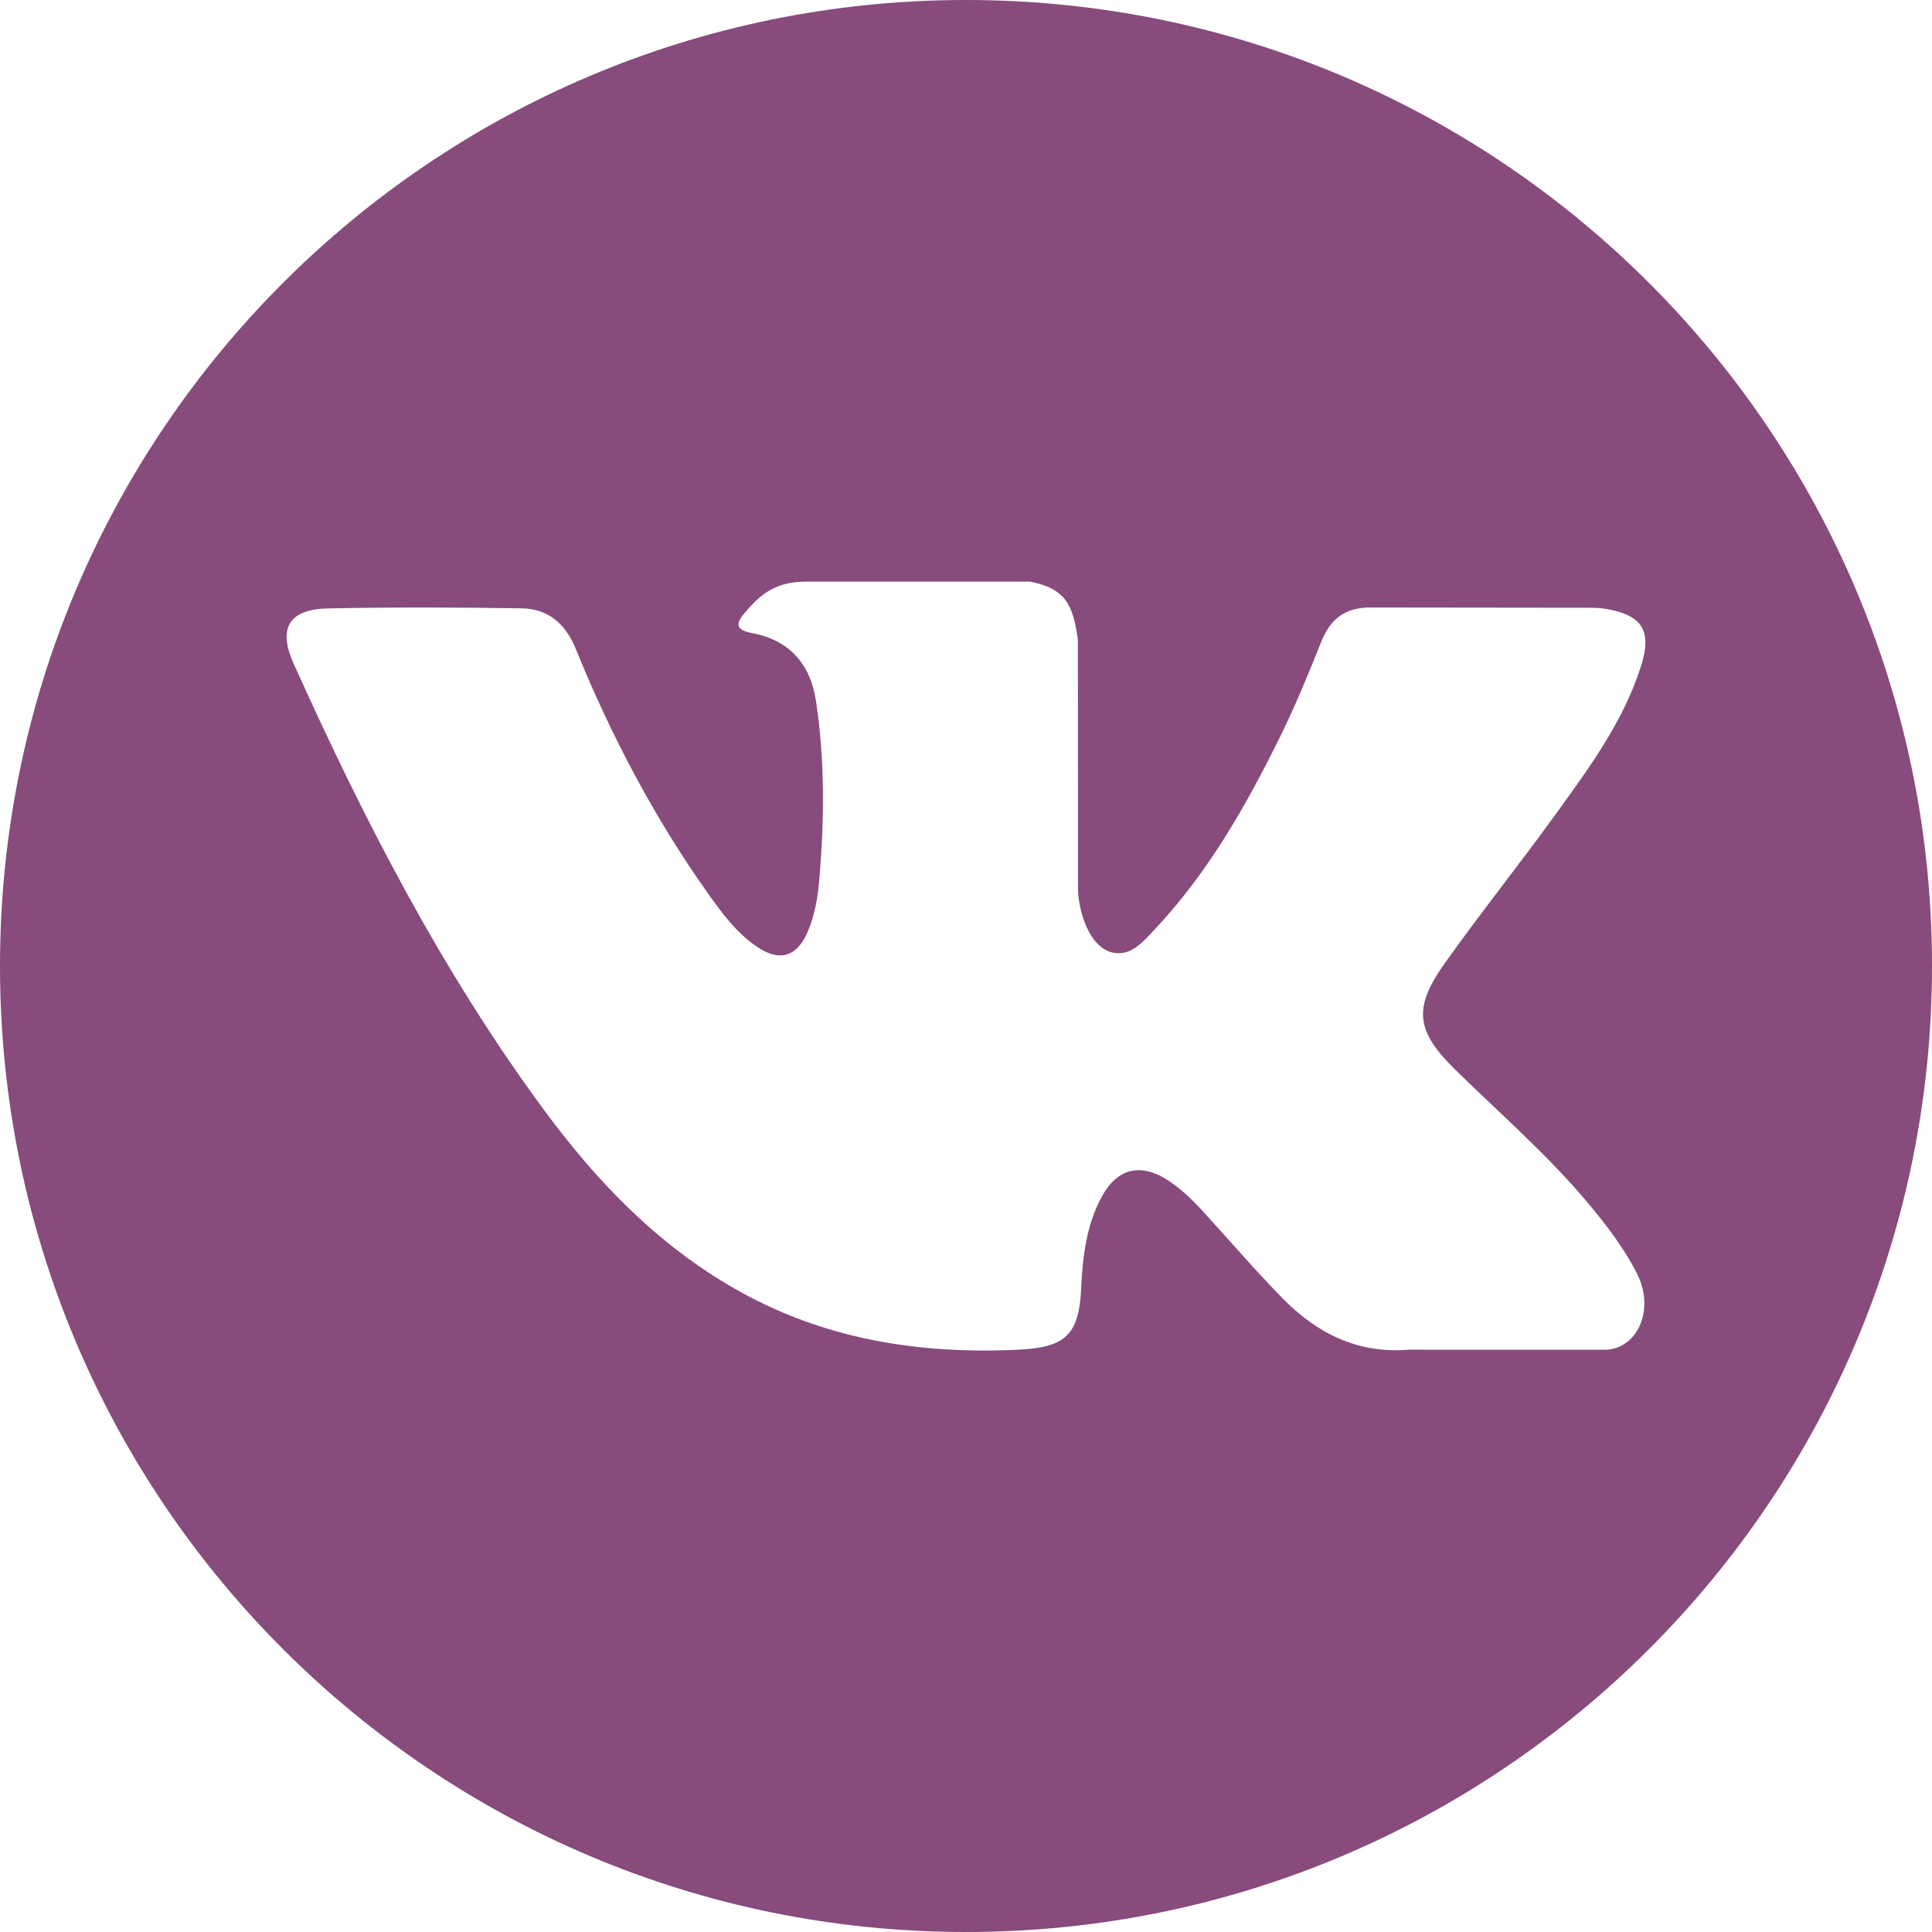
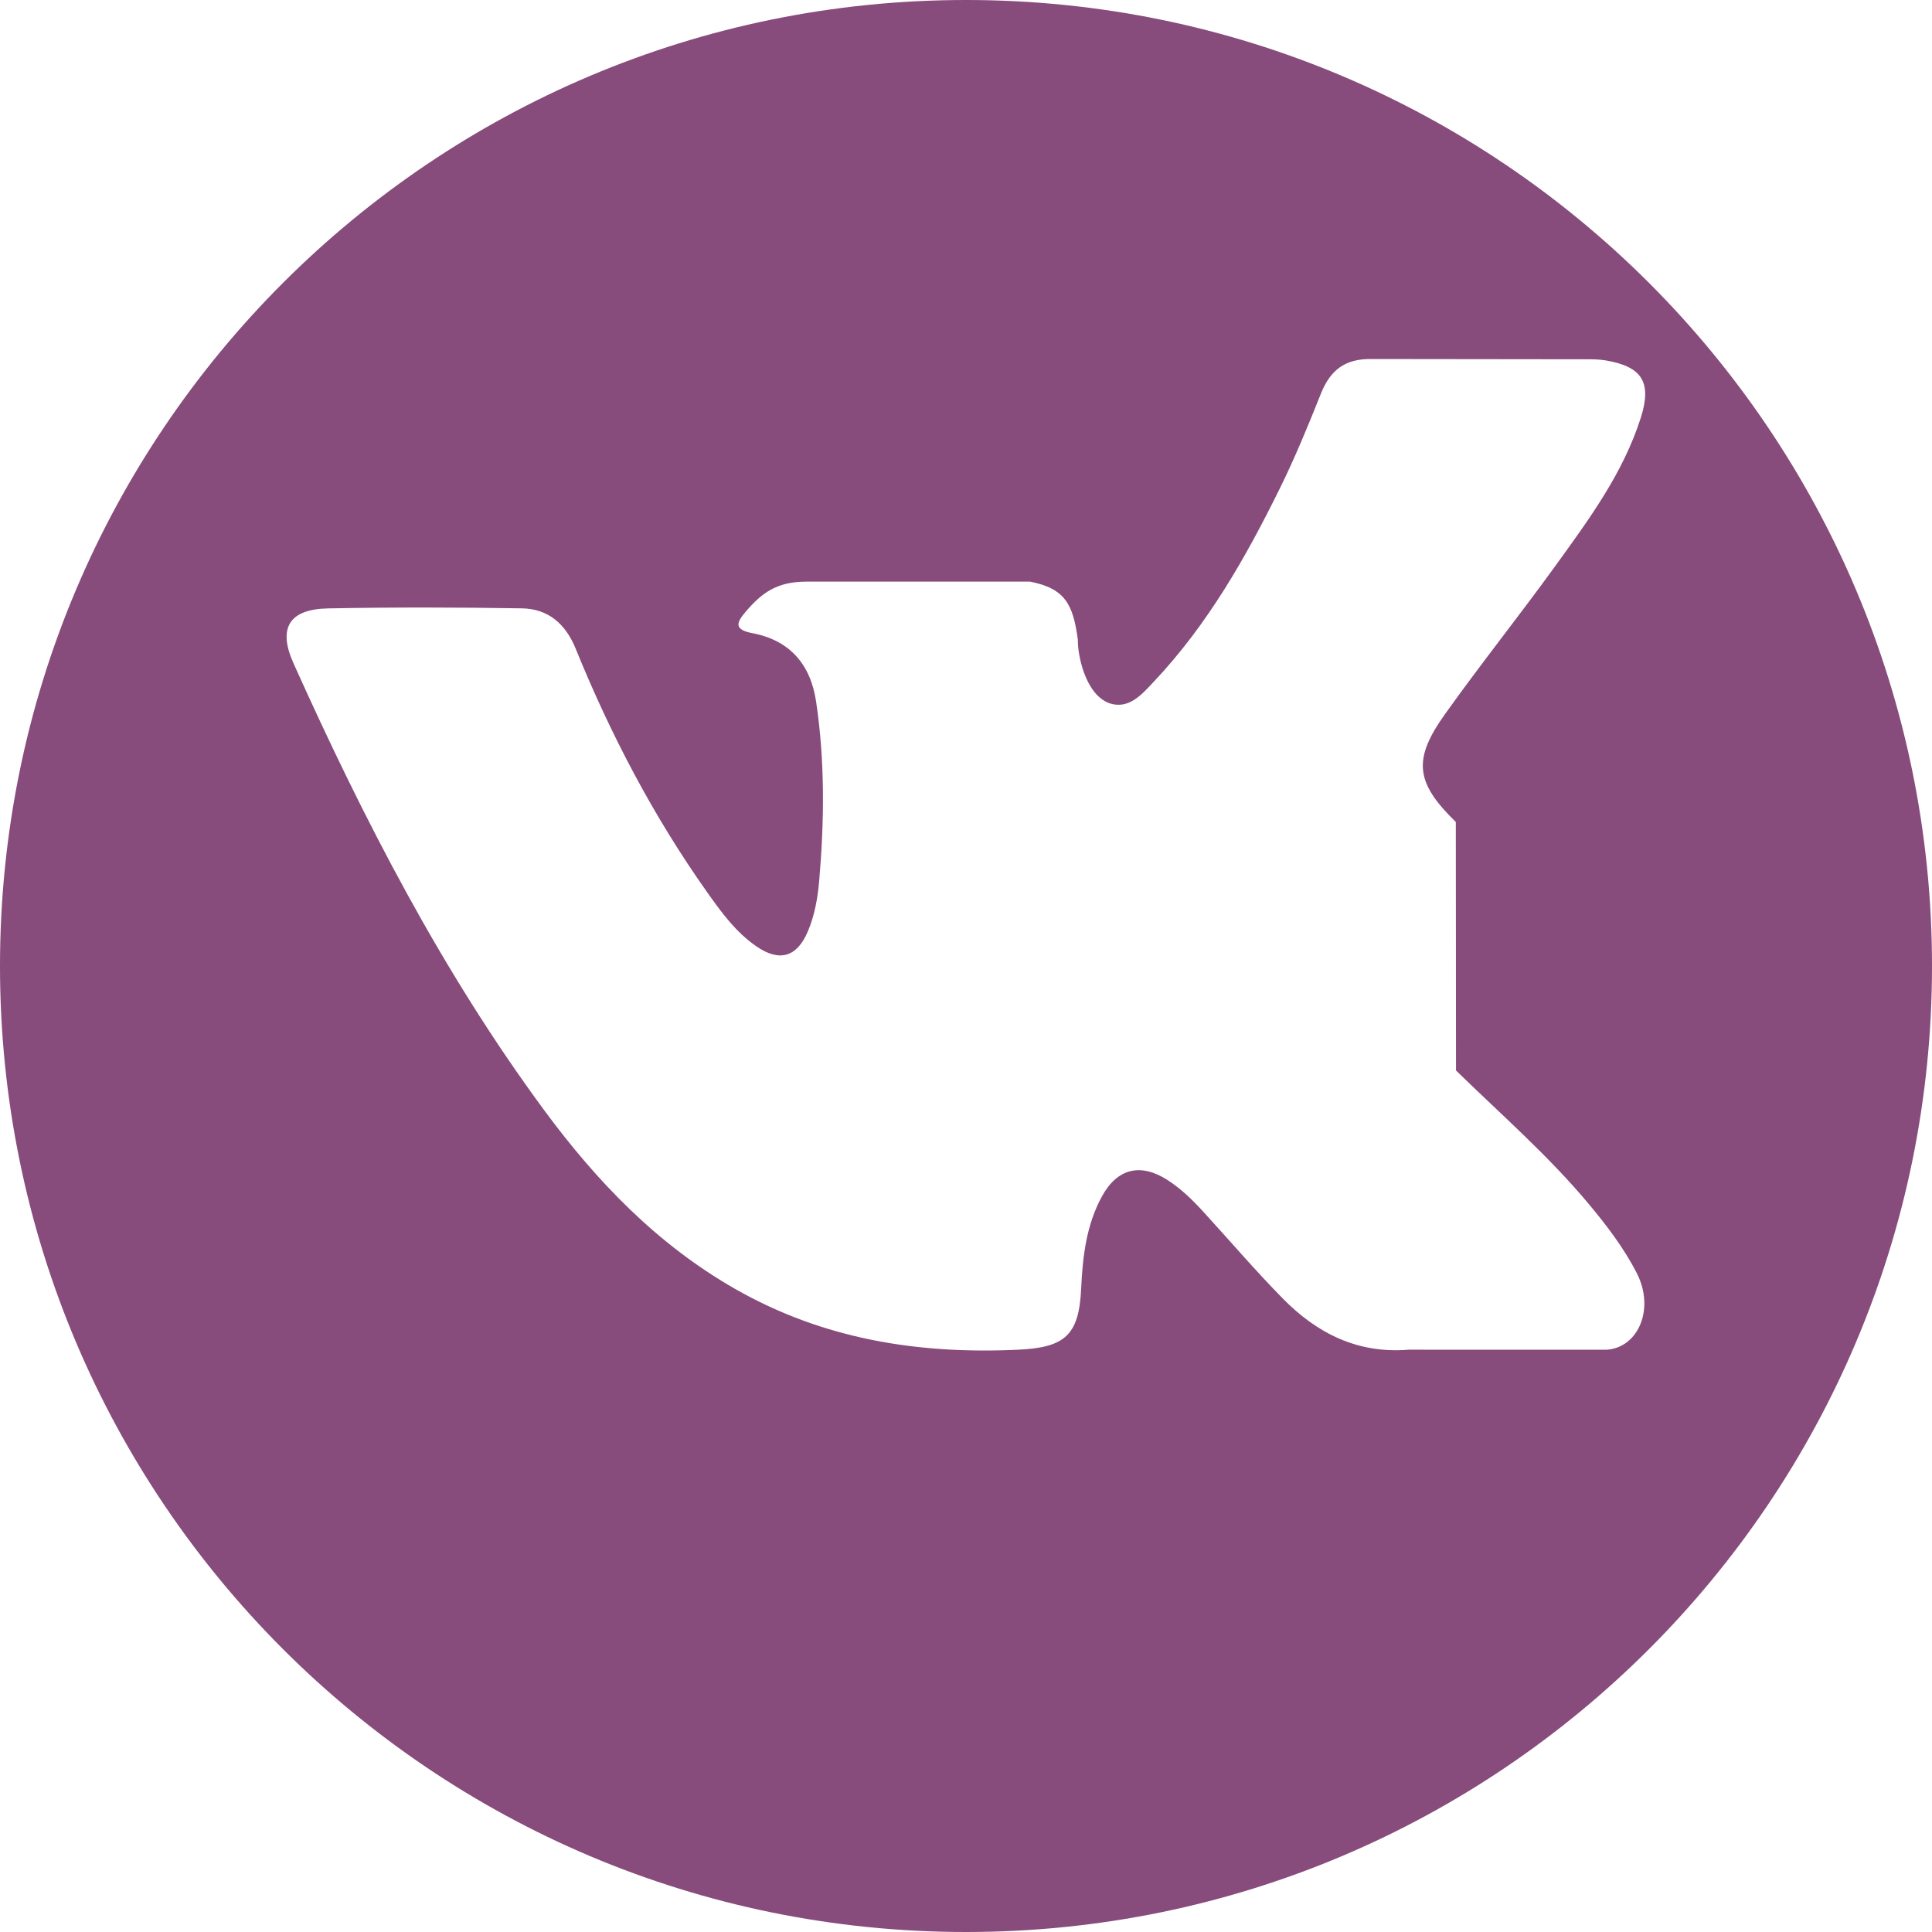
<svg xmlns="http://www.w3.org/2000/svg" xml:space="preserve" width="211.667mm" height="211.667mm" version="1.1" style="shape-rendering:geometricPrecision; text-rendering:geometricPrecision; image-rendering:optimizeQuality; fill-rule:evenodd; clip-rule:evenodd" viewBox="0 0 11389.72 11389.72">
  <defs>
    <style type="text/css"> .fil0 {fill:#874B7C;fill-rule:nonzero} </style>
  </defs>
  <g id="Слой_x0020_1">
    <g id="_3187089586640">
      <g>
-         <path class="fil0" d="M5694.86 0c-3145.08,0 -5694.86,2549.67 -5694.86,5694.86 0,3145.19 2549.78,5694.86 5694.86,5694.86 3145.08,0 5694.86,-2549.67 5694.86,-5694.86 0,-3145.19 -2549.78,-5694.86 -5694.86,-5694.86zm2888.74 6310.78c265.43,259.26 546.24,503.24 784.52,789.3 105.56,126.54 205.07,257.39 280.81,404.55 108.13,209.85 10.49,439.98 -177.34,452.44l-1166.7 -0.23c-301.32,24.94 -541.12,-96.59 -743.27,-302.6 -161.38,-164.17 -311.11,-339.53 -466.54,-509.3 -63.5,-69.68 -130.39,-135.28 -210.08,-186.9 -159.05,-103.47 -297.24,-71.78 -388.36,94.38 -92.86,169.07 -114.07,356.43 -122.93,544.61 -12.7,275.1 -95.66,346.99 -371.7,359.93 -589.82,27.62 -1149.46,-61.87 -1669.6,-359.23 -458.85,-262.28 -814,-632.46 -1123.48,-1051.58 -602.64,-817.03 -1064.17,-1713.76 -1478.86,-2636.24 -93.33,-207.75 -25.05,-318.91 204.14,-323.22 380.78,-7.34 761.57,-6.41 1142.35,-0.35 154.97,2.45 257.51,91.12 317.05,237.35 205.77,506.27 458.03,987.96 774.15,1434.7 84.24,118.97 170.23,237.58 292.7,321.59 135.16,92.75 238.17,62.11 301.9,-88.79 40.78,-95.89 58.38,-198.43 67.23,-301.2 30.29,-352 33.91,-703.89 -18.53,-1054.5 -32.62,-219.4 -156.02,-361.09 -374.73,-402.57 -111.39,-21.09 -95.08,-62.34 -40.9,-125.96 94.03,-109.99 182.12,-178.04 358.18,-178.04l1318.18 -0.23c207.75,40.78 254.36,134 282.56,343.26l1.17 1464.88c-2.45,80.98 40.66,321.01 186.08,374.03 116.52,38.45 193.42,-55 263.1,-128.76 316.12,-335.46 541.35,-731.39 743.04,-1141.19 89.02,-180.72 165.8,-367.74 240.38,-555.1 55.46,-138.54 141.69,-206.7 298.06,-204.37l1269.36 1.52c37.4,0 75.39,0.35 112.44,6.76 213.93,36.59 272.54,128.64 206.35,337.32 -104.17,327.88 -306.56,601.01 -504.41,874.82 -212.06,293.16 -438.23,576.07 -648.2,870.51 -192.96,269.16 -177.69,404.67 61.87,638.4z" />
+         <path class="fil0" d="M5694.86 0c-3145.08,0 -5694.86,2549.67 -5694.86,5694.86 0,3145.19 2549.78,5694.86 5694.86,5694.86 3145.08,0 5694.86,-2549.67 5694.86,-5694.86 0,-3145.19 -2549.78,-5694.86 -5694.86,-5694.86zm2888.74 6310.78c265.43,259.26 546.24,503.24 784.52,789.3 105.56,126.54 205.07,257.39 280.81,404.55 108.13,209.85 10.49,439.98 -177.34,452.44l-1166.7 -0.23c-301.32,24.94 -541.12,-96.59 -743.27,-302.6 -161.38,-164.17 -311.11,-339.53 -466.54,-509.3 -63.5,-69.68 -130.39,-135.28 -210.08,-186.9 -159.05,-103.47 -297.24,-71.78 -388.36,94.38 -92.86,169.07 -114.07,356.43 -122.93,544.61 -12.7,275.1 -95.66,346.99 -371.7,359.93 -589.82,27.62 -1149.46,-61.87 -1669.6,-359.23 -458.85,-262.28 -814,-632.46 -1123.48,-1051.58 -602.64,-817.03 -1064.17,-1713.76 -1478.86,-2636.24 -93.33,-207.75 -25.05,-318.91 204.14,-323.22 380.78,-7.34 761.57,-6.41 1142.35,-0.35 154.97,2.45 257.51,91.12 317.05,237.35 205.77,506.27 458.03,987.96 774.15,1434.7 84.24,118.97 170.23,237.58 292.7,321.59 135.16,92.75 238.17,62.11 301.9,-88.79 40.78,-95.89 58.38,-198.43 67.23,-301.2 30.29,-352 33.91,-703.89 -18.53,-1054.5 -32.62,-219.4 -156.02,-361.09 -374.73,-402.57 -111.39,-21.09 -95.08,-62.34 -40.9,-125.96 94.03,-109.99 182.12,-178.04 358.18,-178.04l1318.18 -0.23c207.75,40.78 254.36,134 282.56,343.26c-2.45,80.98 40.66,321.01 186.08,374.03 116.52,38.45 193.42,-55 263.1,-128.76 316.12,-335.46 541.35,-731.39 743.04,-1141.19 89.02,-180.72 165.8,-367.74 240.38,-555.1 55.46,-138.54 141.69,-206.7 298.06,-204.37l1269.36 1.52c37.4,0 75.39,0.35 112.44,6.76 213.93,36.59 272.54,128.64 206.35,337.32 -104.17,327.88 -306.56,601.01 -504.41,874.82 -212.06,293.16 -438.23,576.07 -648.2,870.51 -192.96,269.16 -177.69,404.67 61.87,638.4z" />
      </g>
    </g>
  </g>
</svg>